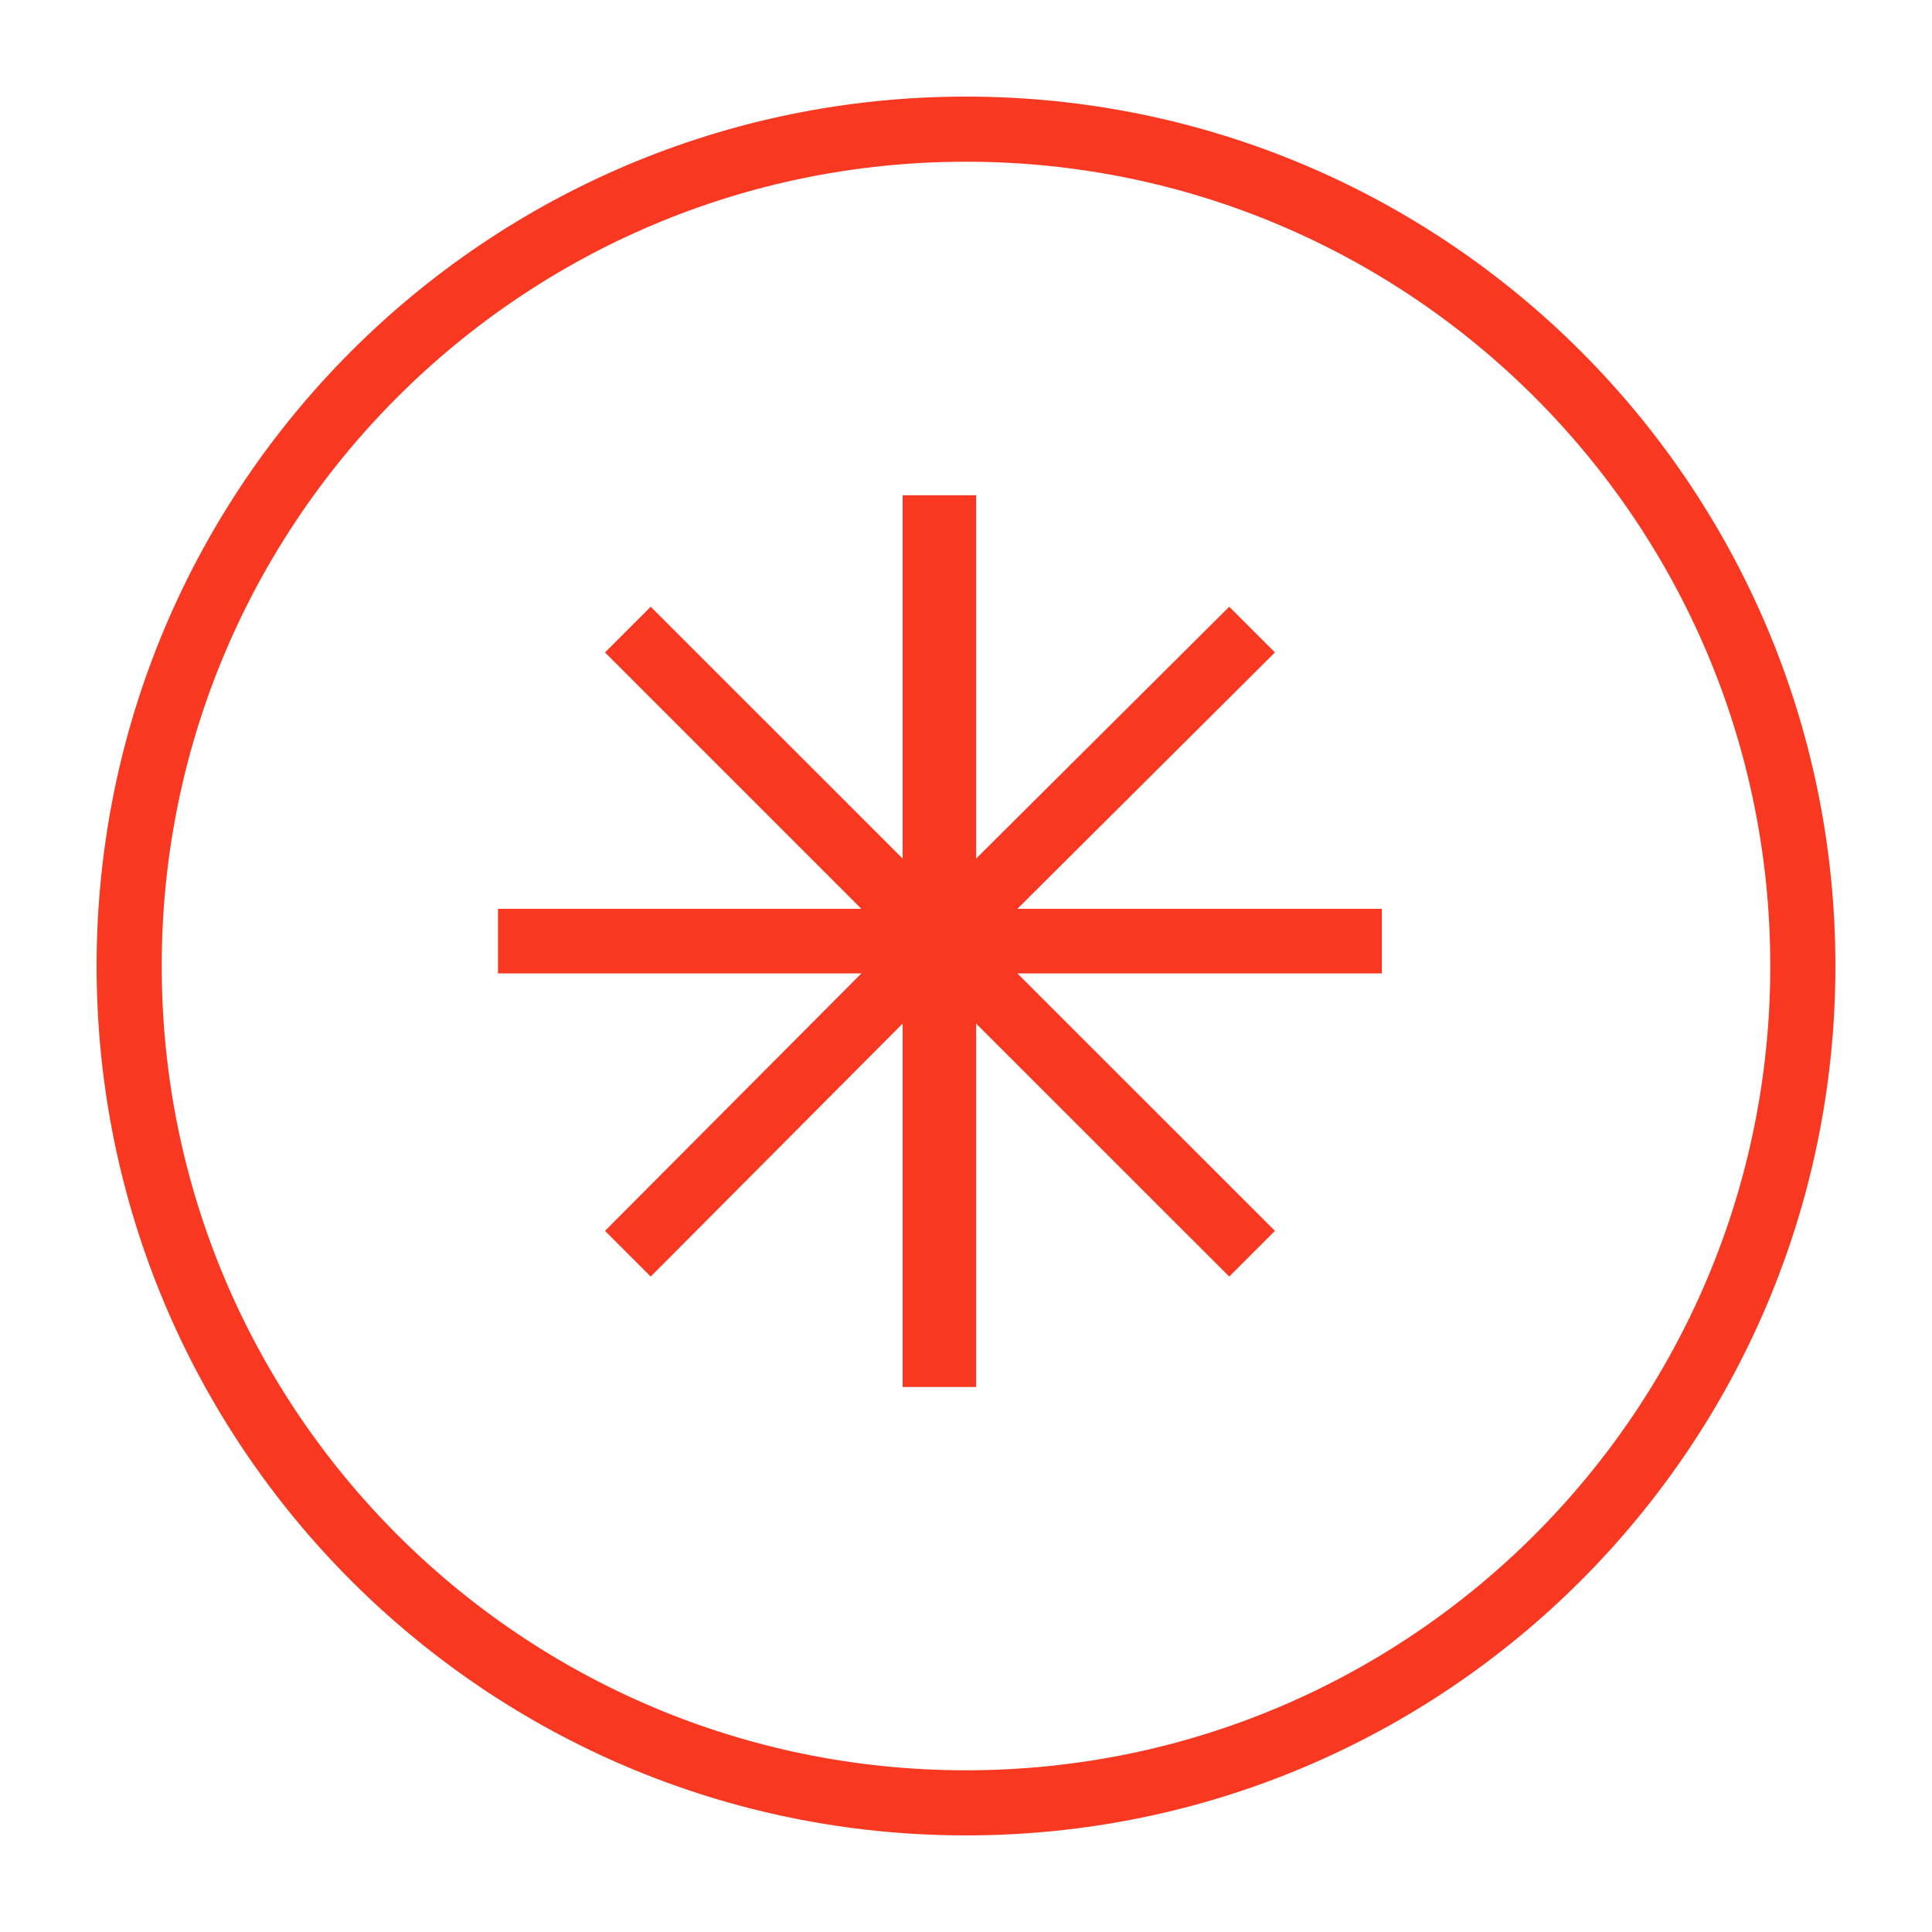
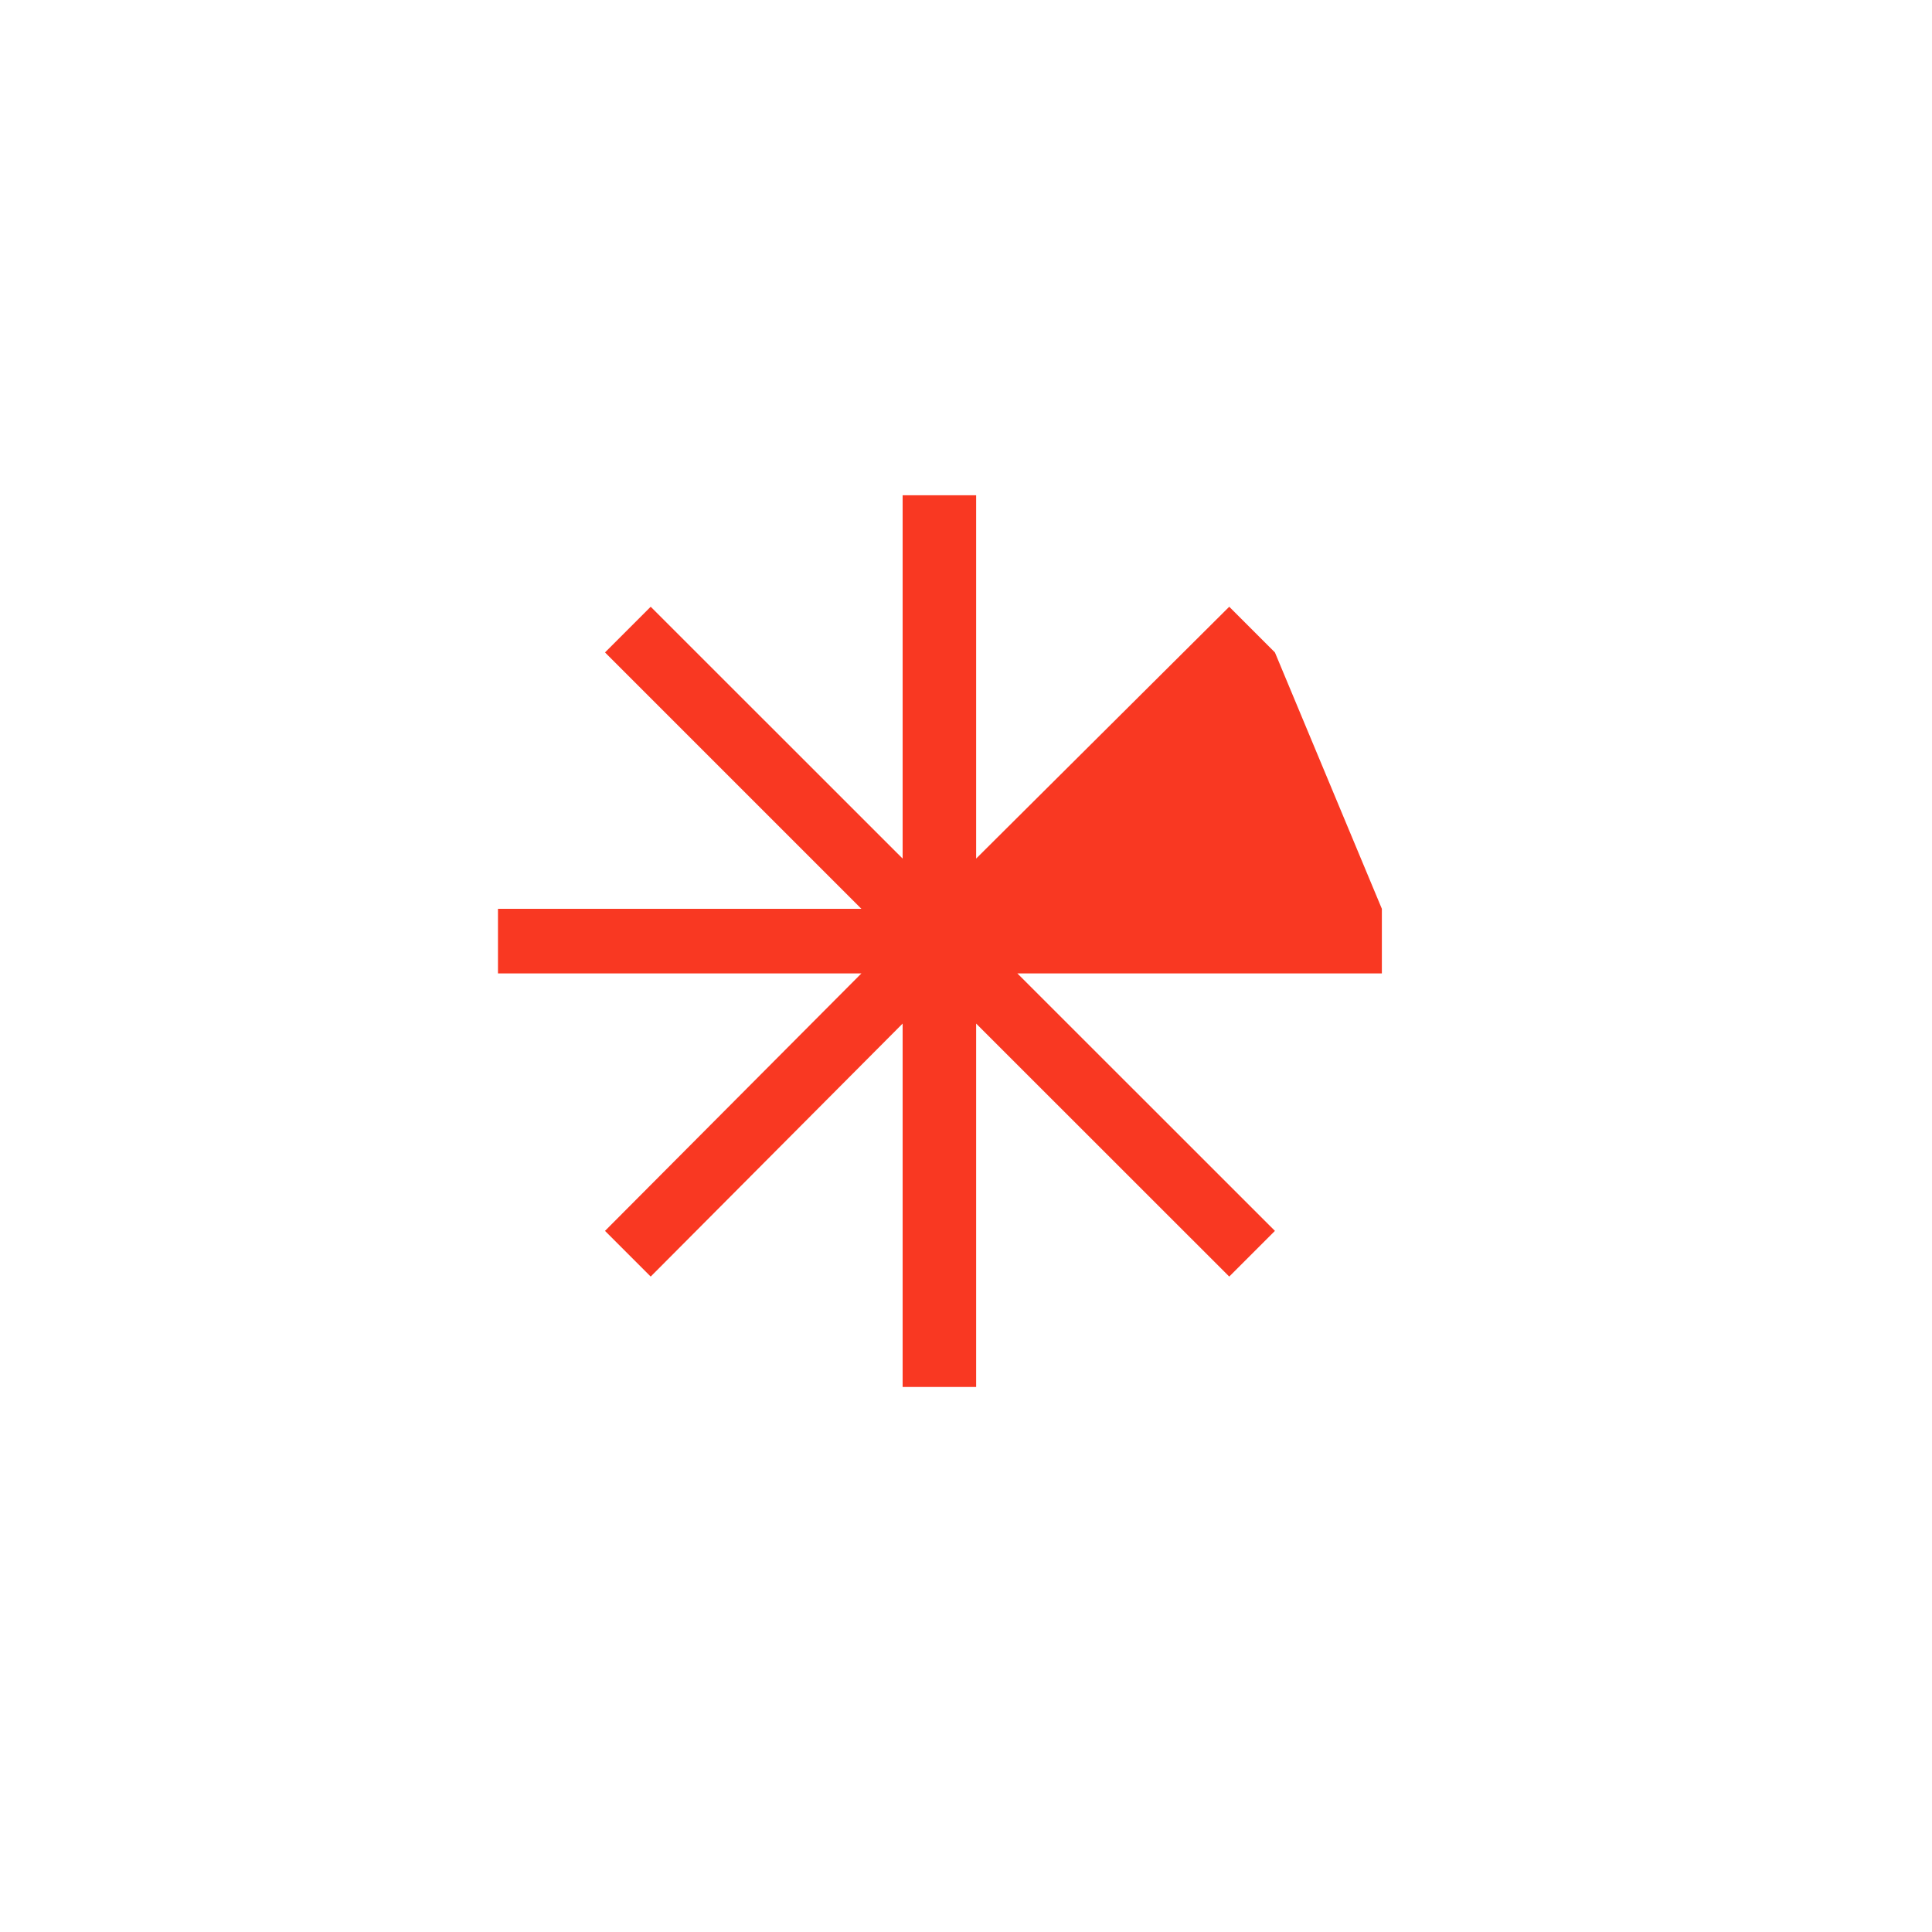
<svg xmlns="http://www.w3.org/2000/svg" fill="none" viewBox="0 0 20 20" height="20" width="20">
-   <path stroke-width="0.674" stroke="#F93822" d="M10 18.663C14.784 18.663 18.663 14.784 18.663 10C18.663 5.215 14.784 1.337 10 1.337C5.215 1.337 1.337 5.215 1.337 10C1.337 14.784 5.215 18.663 10 18.663Z" />
-   <path fill="#F93822" d="M6.263 12.742L6.736 13.215L9.344 10.596V14.358H10.105V10.596L12.725 13.215L13.198 12.742L10.532 10.077H14.305V9.408H10.532L13.198 6.754L12.725 6.281L10.105 8.888V5.127H9.344V8.888L6.736 6.281L6.263 6.754L8.917 9.408H5.155V10.077H8.917L6.263 12.742Z" />
+   <path fill="#F93822" d="M6.263 12.742L6.736 13.215L9.344 10.596V14.358H10.105V10.596L12.725 13.215L13.198 12.742L10.532 10.077H14.305V9.408L13.198 6.754L12.725 6.281L10.105 8.888V5.127H9.344V8.888L6.736 6.281L6.263 6.754L8.917 9.408H5.155V10.077H8.917L6.263 12.742Z" />
</svg>